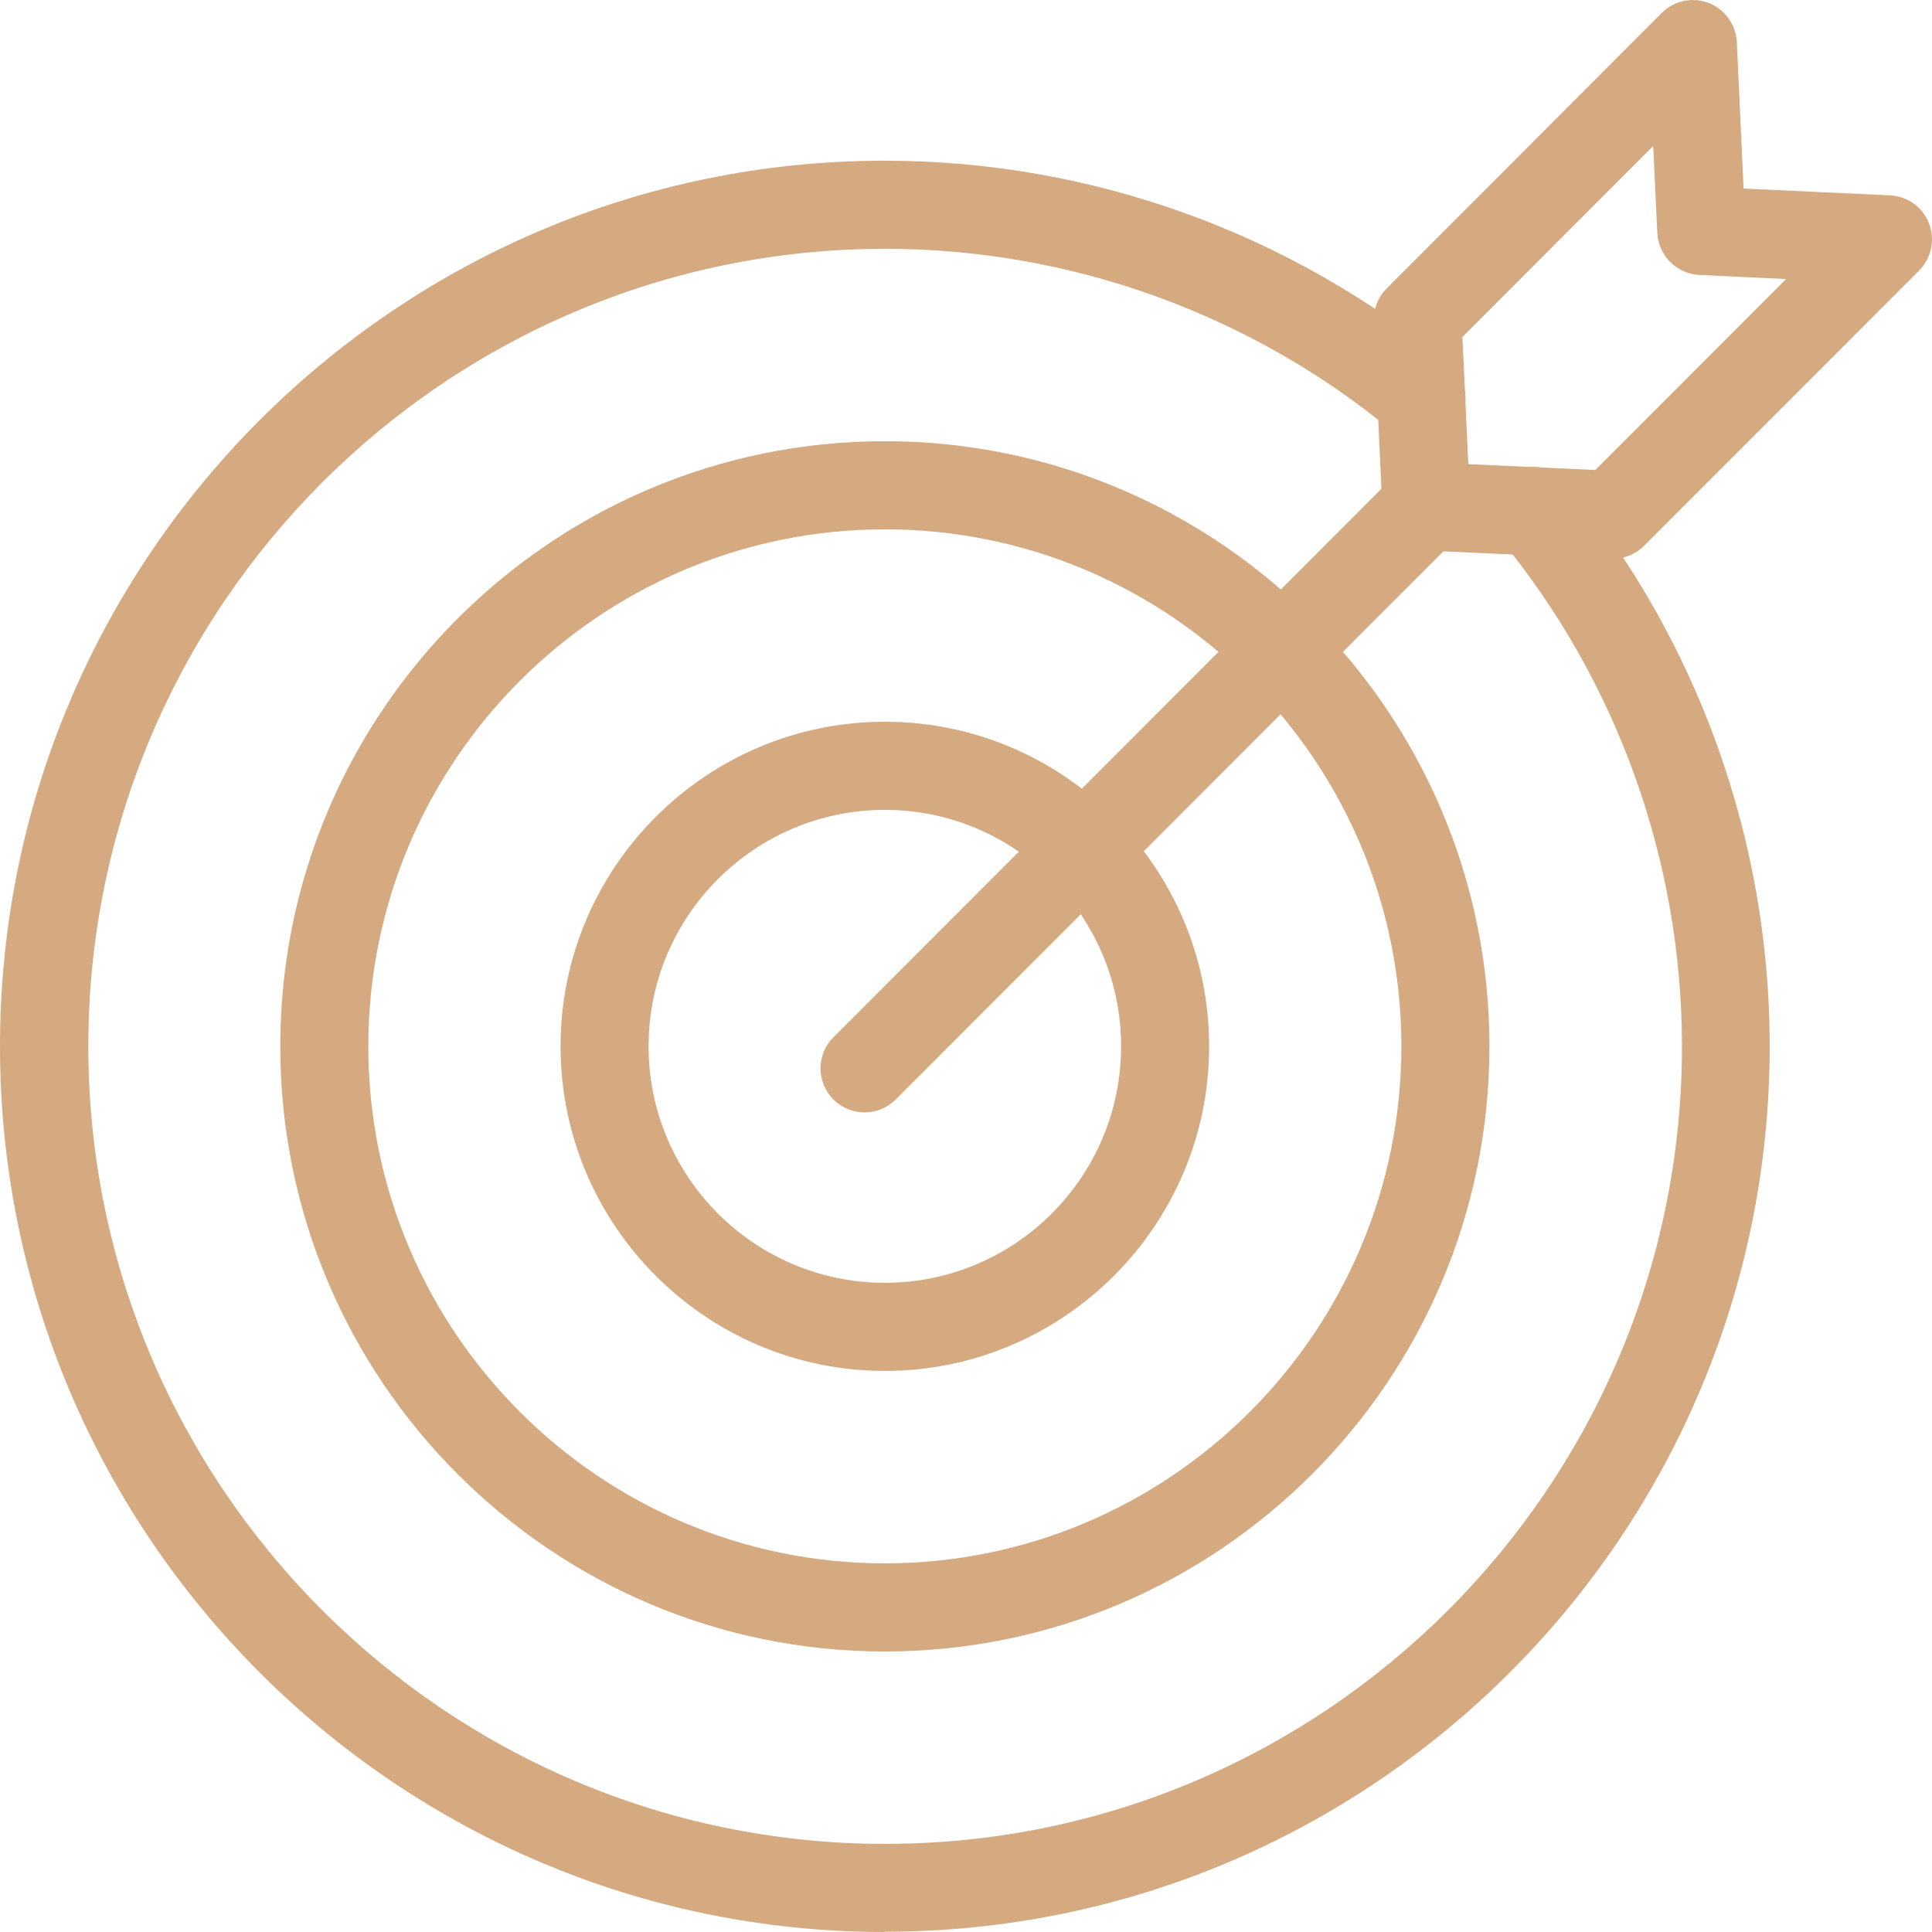
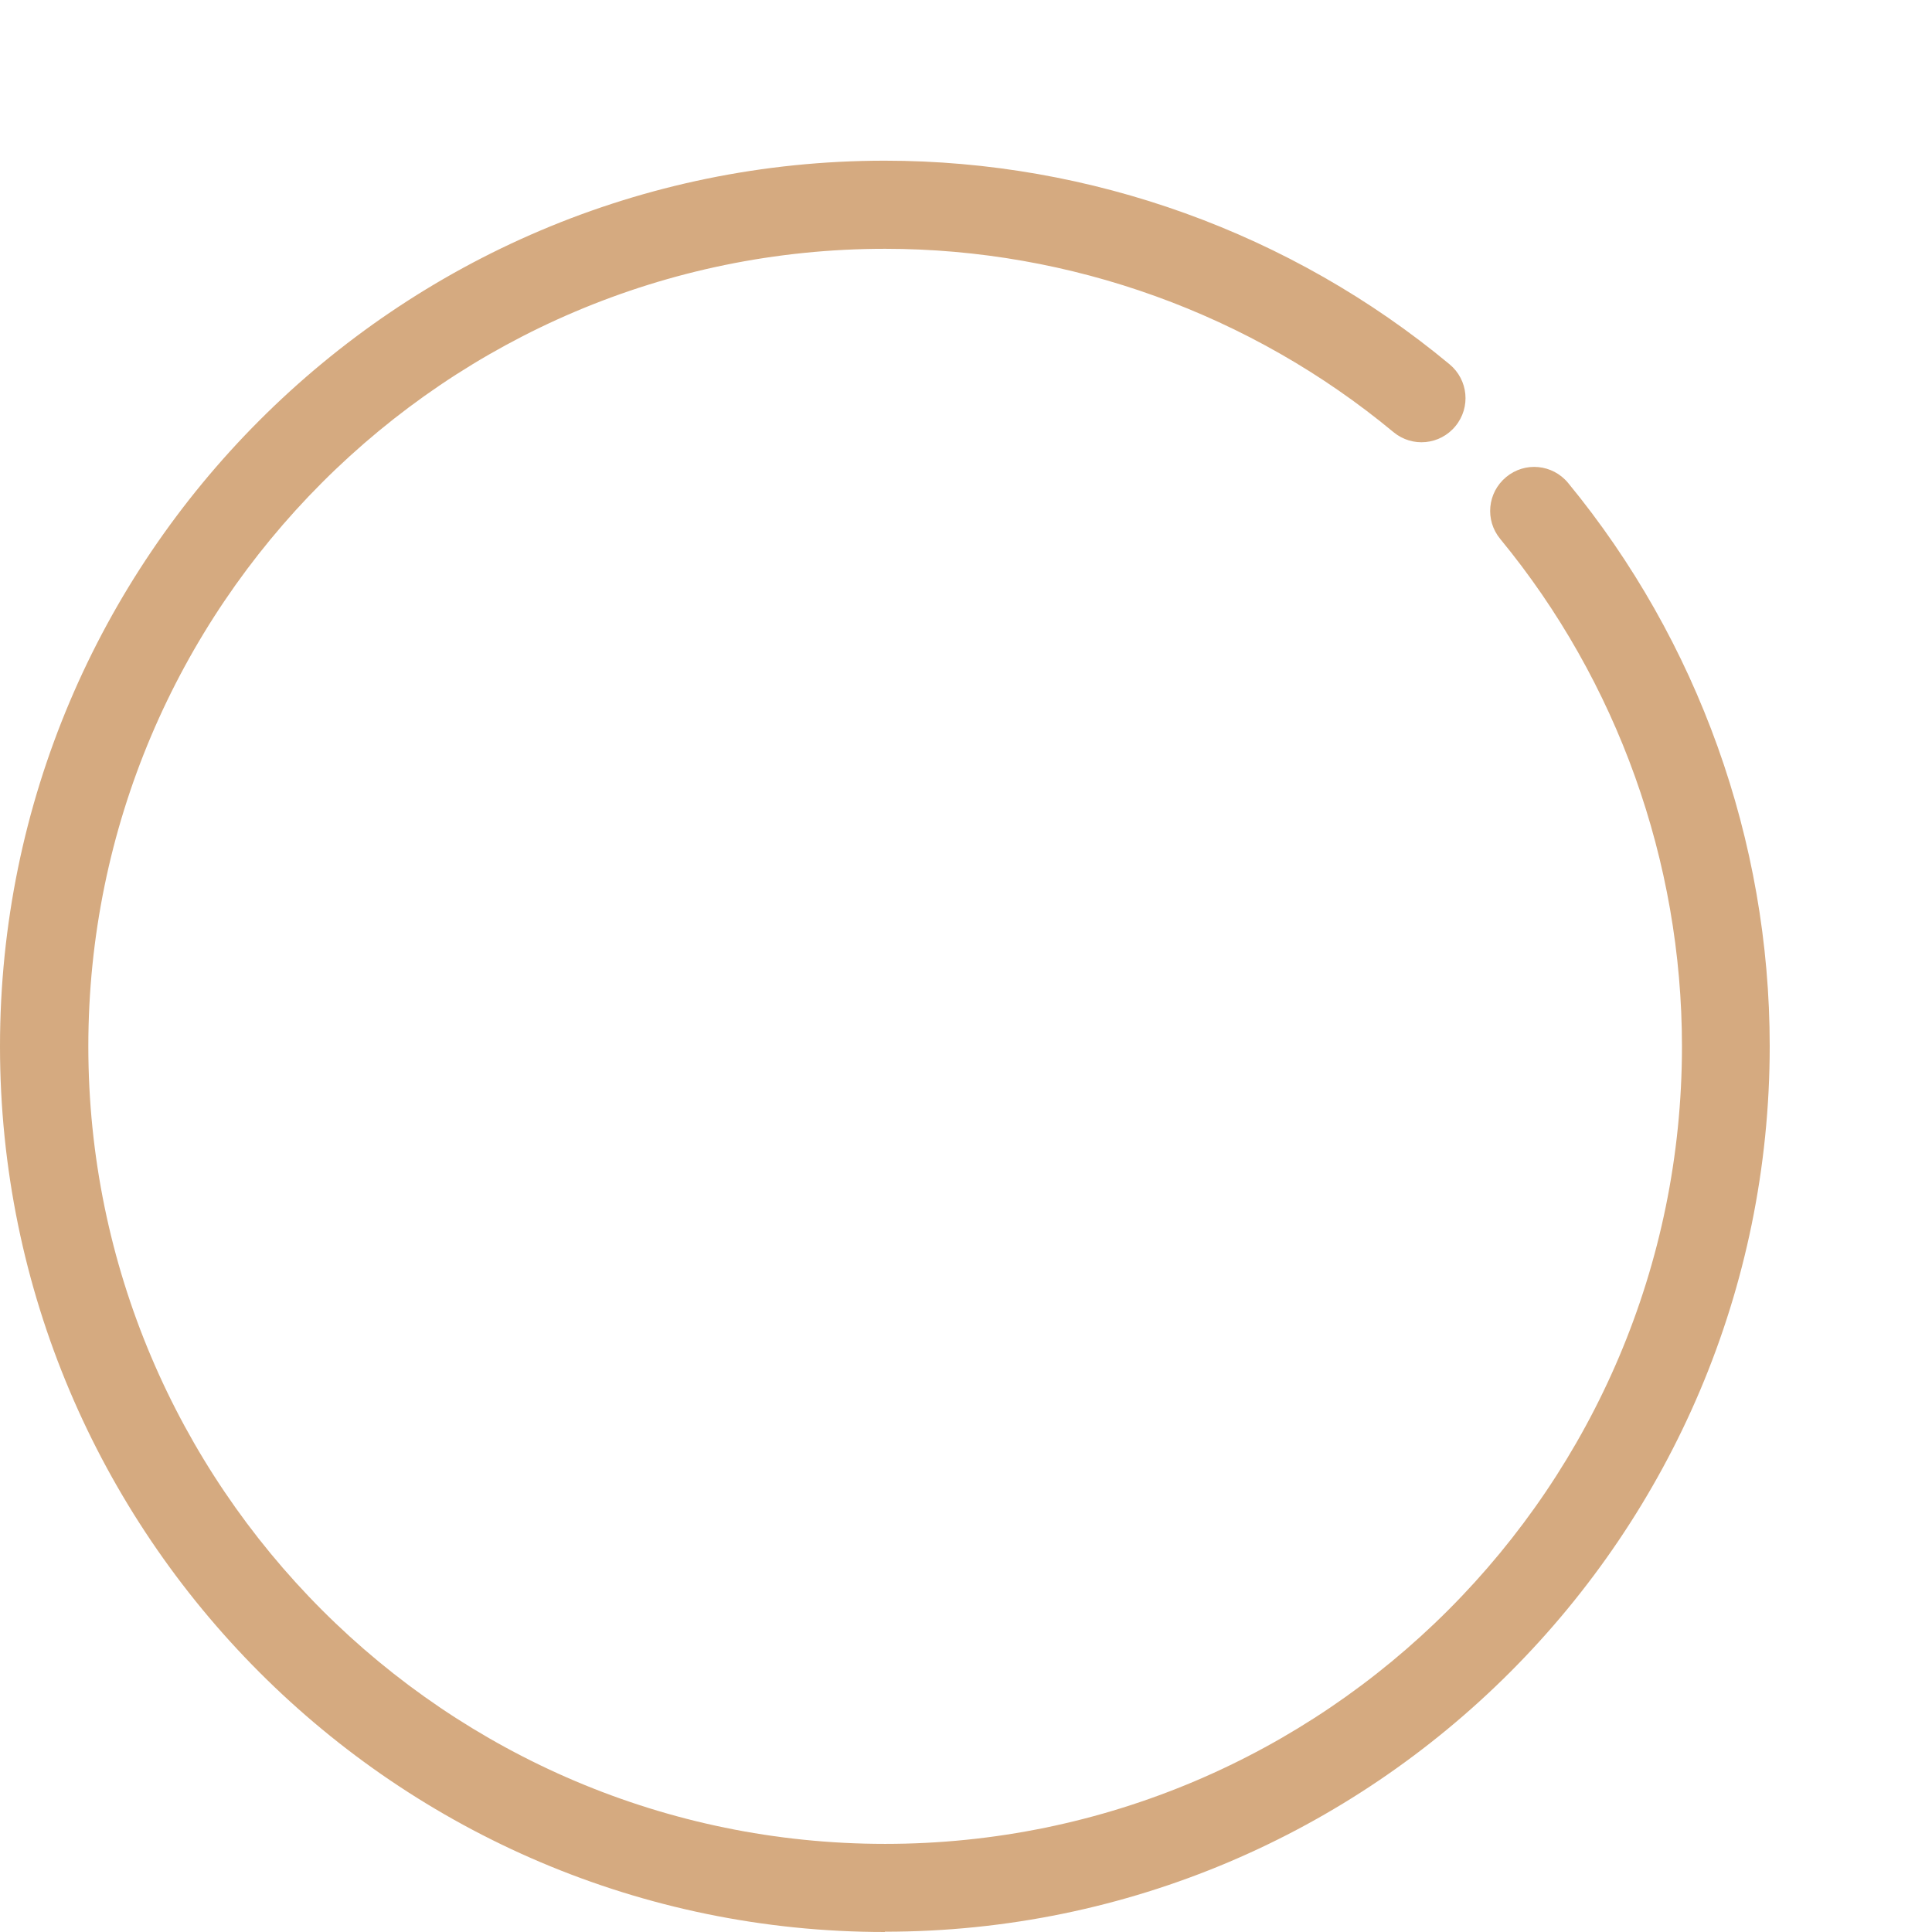
<svg xmlns="http://www.w3.org/2000/svg" width="100" height="100" viewBox="0 0 100 100" fill="none">
  <g id="Layer_1" clip-path="url(#clip0_131_653)">
    <g id="Group">
      <path id="Vector" d="M45.8 100C20.538 100 0 79.428 0 54.158C0 28.889 20.538 8.317 45.8 8.317C56.464 8.317 66.839 12.057 75.027 18.854C75.999 19.66 76.135 21.089 75.33 22.062C74.525 23.035 73.097 23.172 72.125 22.366C64.758 16.254 55.416 12.878 45.815 12.878C23.075 12.878 4.572 31.397 4.572 54.158C4.572 76.92 23.075 95.439 45.815 95.439C68.555 95.439 87.058 76.92 87.058 54.158C87.058 44.595 83.716 35.259 77.655 27.9C76.85 26.927 76.986 25.498 77.958 24.692C78.931 23.886 80.359 24.023 81.164 24.996C87.893 33.176 91.6 43.515 91.6 54.143C91.6 79.413 71.062 99.985 45.8 99.985V100Z" fill="#D5AA80" />
-       <path id="Vector_2" d="M45.8 85.48C28.543 85.48 14.507 71.431 14.507 54.159C14.507 36.886 28.543 22.837 45.8 22.837C63.056 22.837 77.093 36.886 77.093 54.159C77.093 71.431 63.056 85.48 45.8 85.48ZM45.8 27.399C31.065 27.399 19.064 39.395 19.064 54.159C19.064 68.922 31.065 80.919 45.8 80.919C60.535 80.919 72.535 68.922 72.535 54.159C72.535 39.395 60.55 27.399 45.8 27.399Z" fill="#D5AA80" />
-       <path id="Vector_3" d="M45.8 70.959C36.549 70.959 29.014 63.418 29.014 54.158C29.014 44.899 36.549 37.357 45.8 37.357C55.051 37.357 62.585 44.899 62.585 54.158C62.585 63.418 55.051 70.959 45.8 70.959ZM45.8 41.919C39.055 41.919 33.571 47.408 33.571 54.158C33.571 60.909 39.055 66.398 45.8 66.398C52.544 66.398 58.028 60.909 58.028 54.158C58.028 47.408 52.544 41.919 45.8 41.919Z" fill="#D5AA80" />
    </g>
    <g id="Group_2">
-       <path id="Vector_4" d="M44.752 57.58C44.174 57.58 43.582 57.352 43.141 56.911C42.245 56.014 42.245 54.569 43.141 53.687L72.201 24.601C73.097 23.704 74.54 23.704 75.421 24.601C76.303 25.498 76.318 26.942 75.421 27.824L46.362 56.911C45.921 57.352 45.329 57.58 44.752 57.58Z" fill="#D5AA80" />
-       <path id="Vector_5" d="M83.488 28.934C83.488 28.934 83.412 28.934 83.381 28.934L73.72 28.493C72.55 28.433 71.609 27.49 71.548 26.319L71.107 16.649C71.077 16.011 71.32 15.387 71.776 14.931L86.009 0.669C86.647 0.031 87.604 -0.167 88.44 0.152C89.275 0.471 89.853 1.277 89.898 2.174L90.248 9.761L97.828 10.111C98.724 10.157 99.529 10.719 99.848 11.571C100.167 12.407 99.97 13.365 99.332 14.004L85.098 28.25C84.673 28.676 84.095 28.919 83.488 28.919V28.934ZM75.999 24.023L82.576 24.327L92.45 14.444L87.954 14.232C86.784 14.171 85.842 13.228 85.782 12.057L85.569 7.557L75.695 17.44L75.999 24.023Z" fill="#D5AA80" />
-     </g>
+       </g>
  </g>
  <defs>
    <clipPath id="clip0_131_653">
      <rect width="100" height="100" fill="white" />
    </clipPath>
  </defs>
</svg>